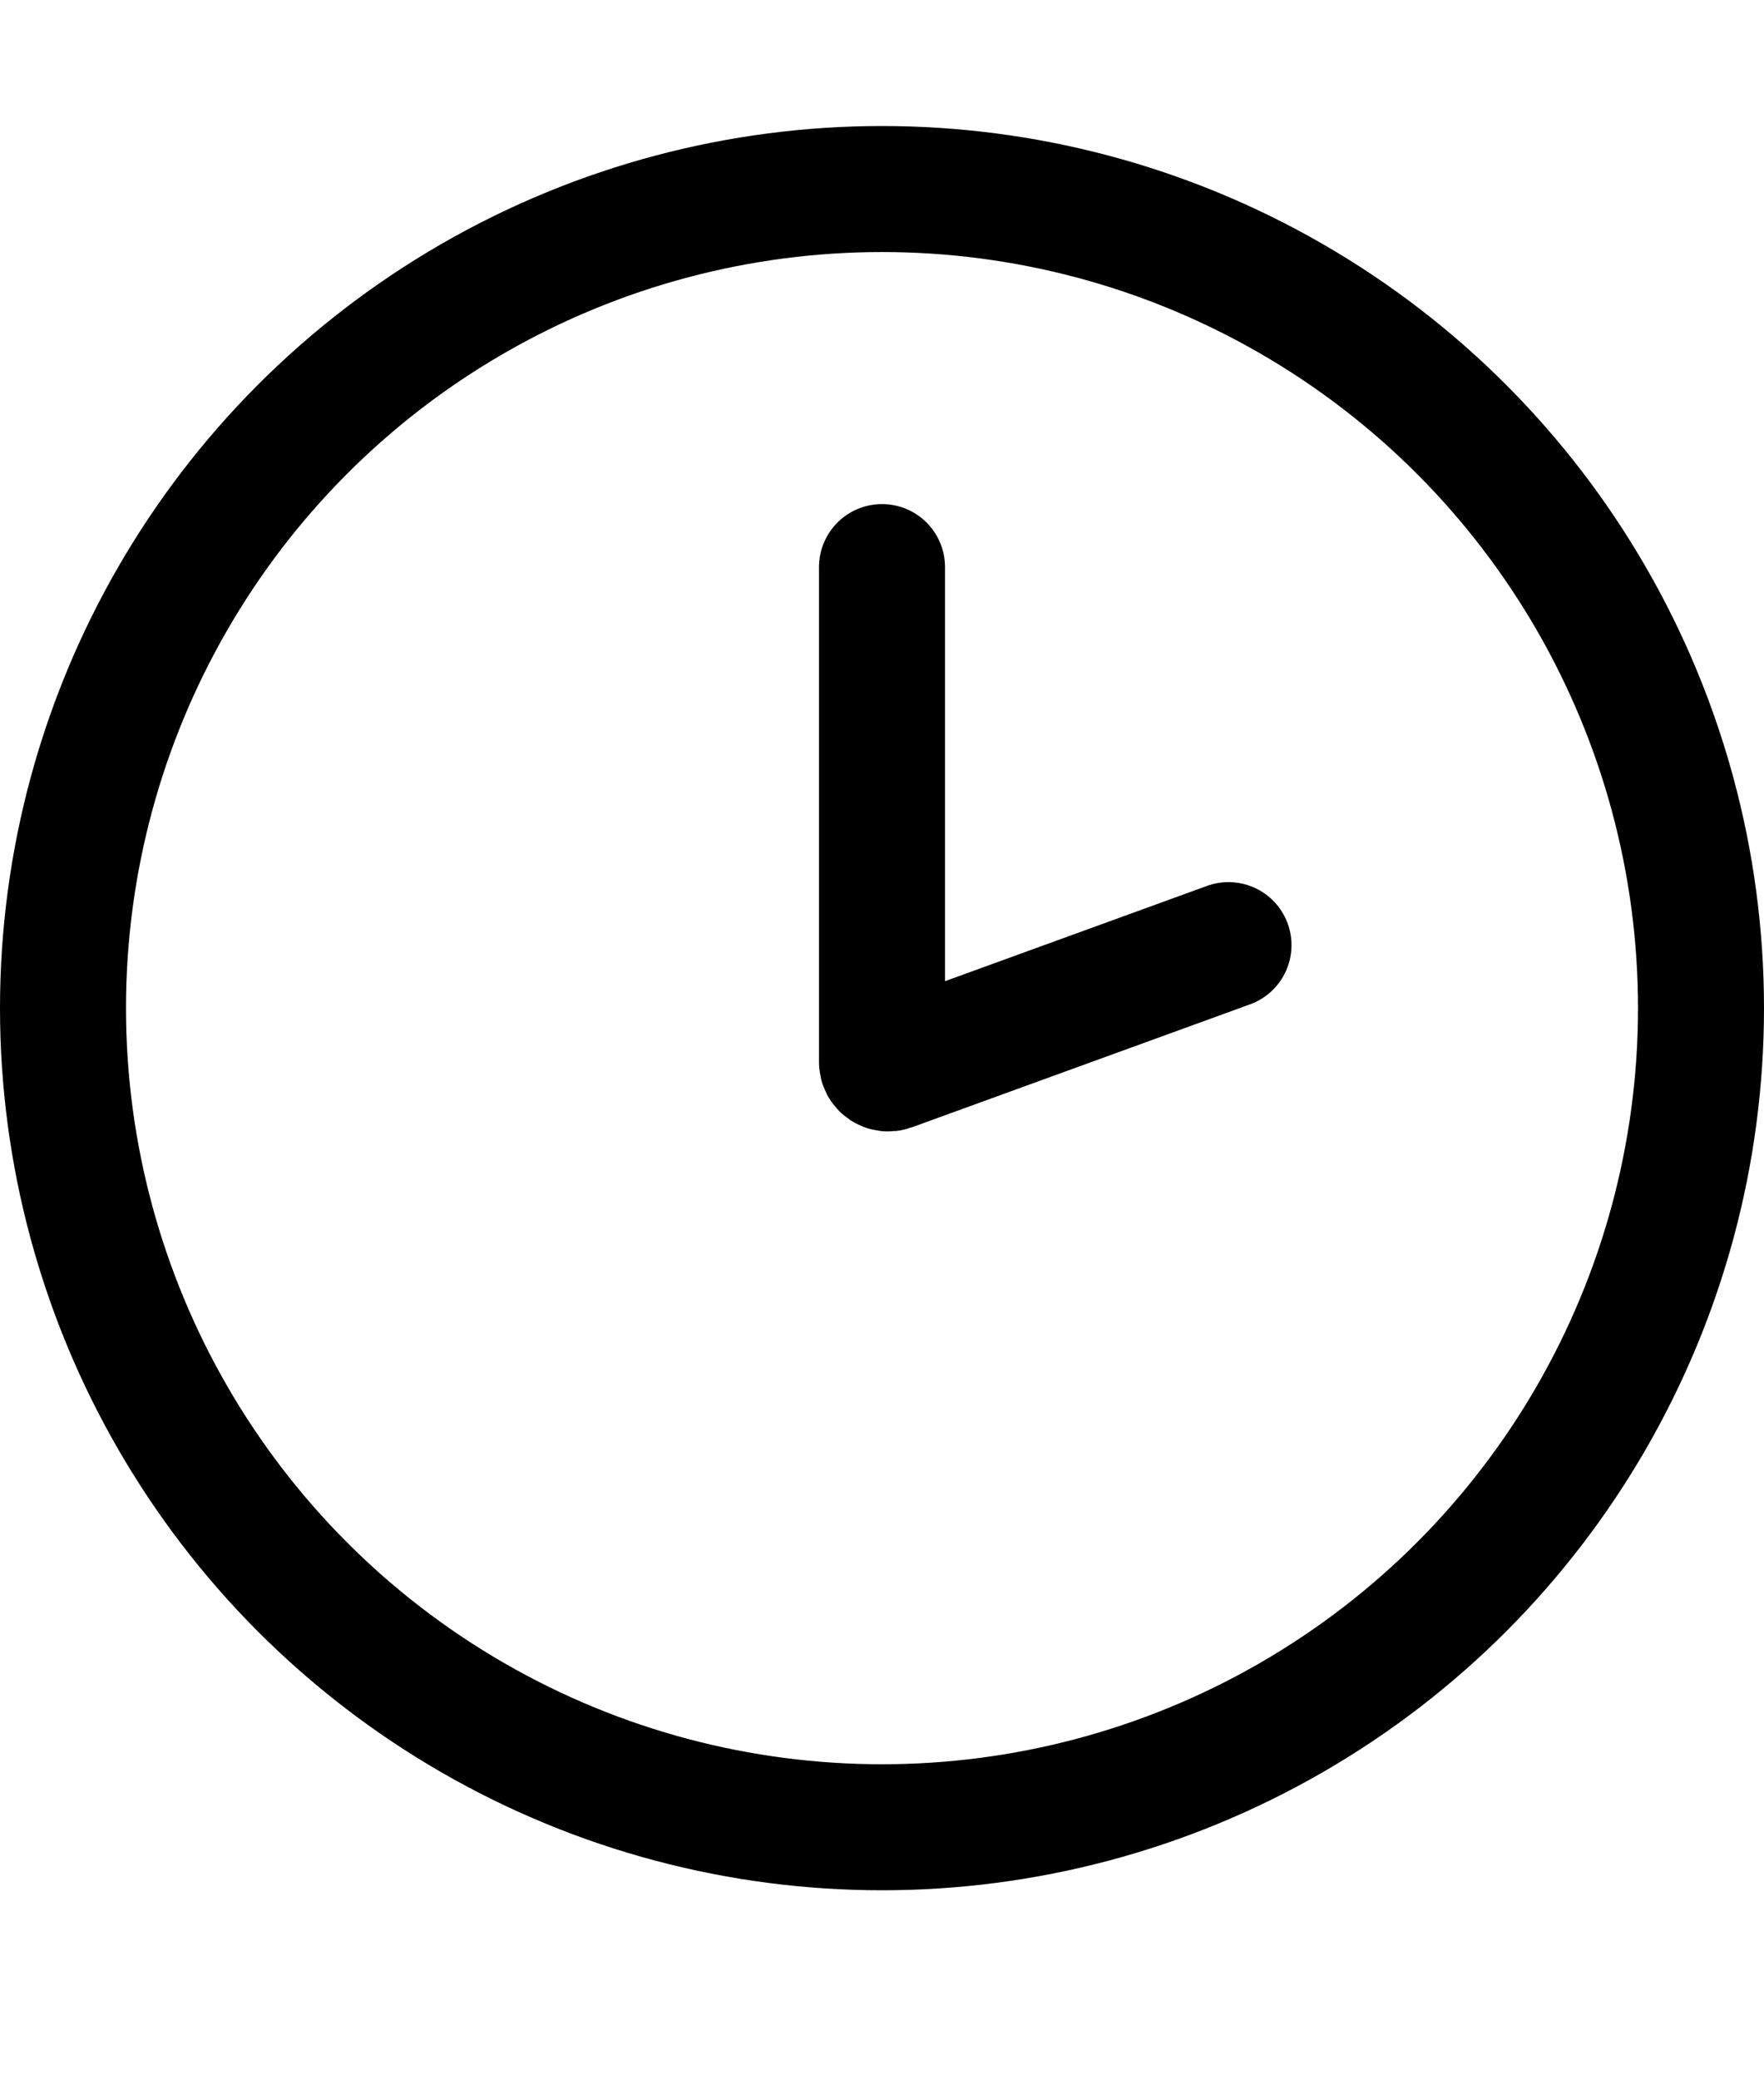
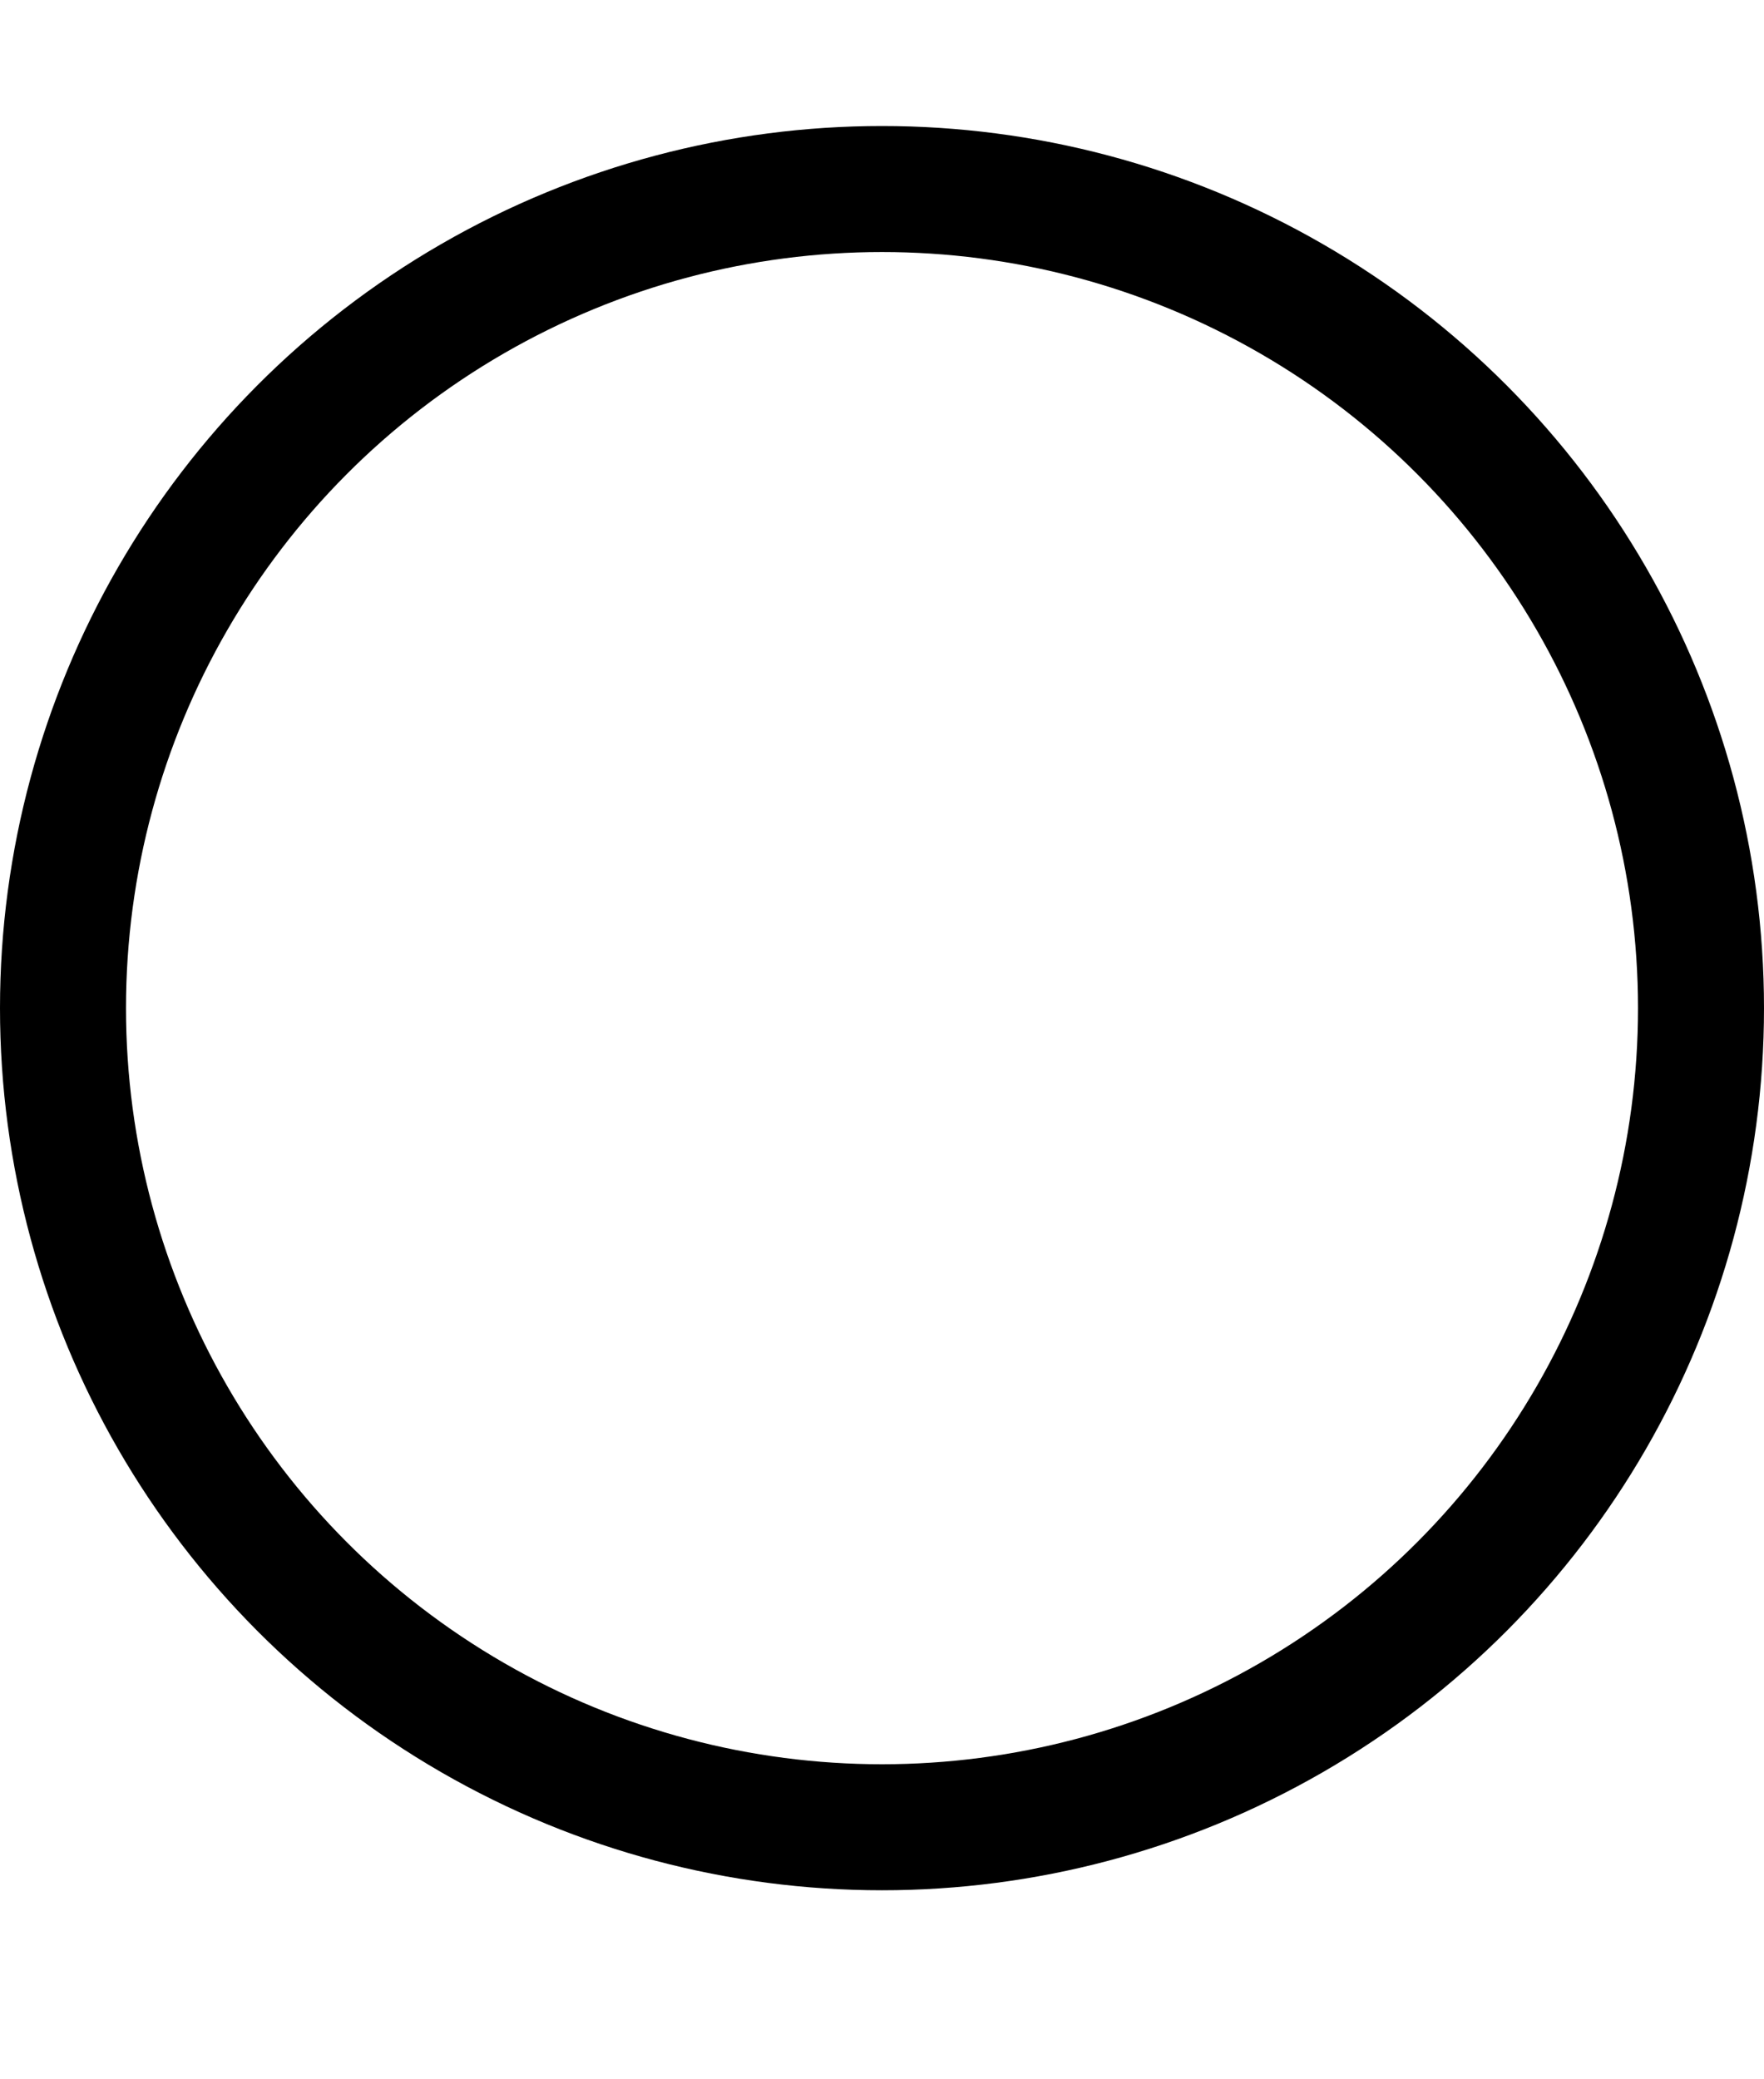
<svg xmlns="http://www.w3.org/2000/svg" width="28" height="33" viewBox="0 0 28 33" fill="none">
  <circle cx="14" cy="16" r="13" stroke="black" stroke-width="2" />
-   <path d="M14 9V16.857C14 16.927 14.069 16.975 14.134 16.951L19.5 15" stroke="black" stroke-width="2" stroke-linecap="round" />
</svg>